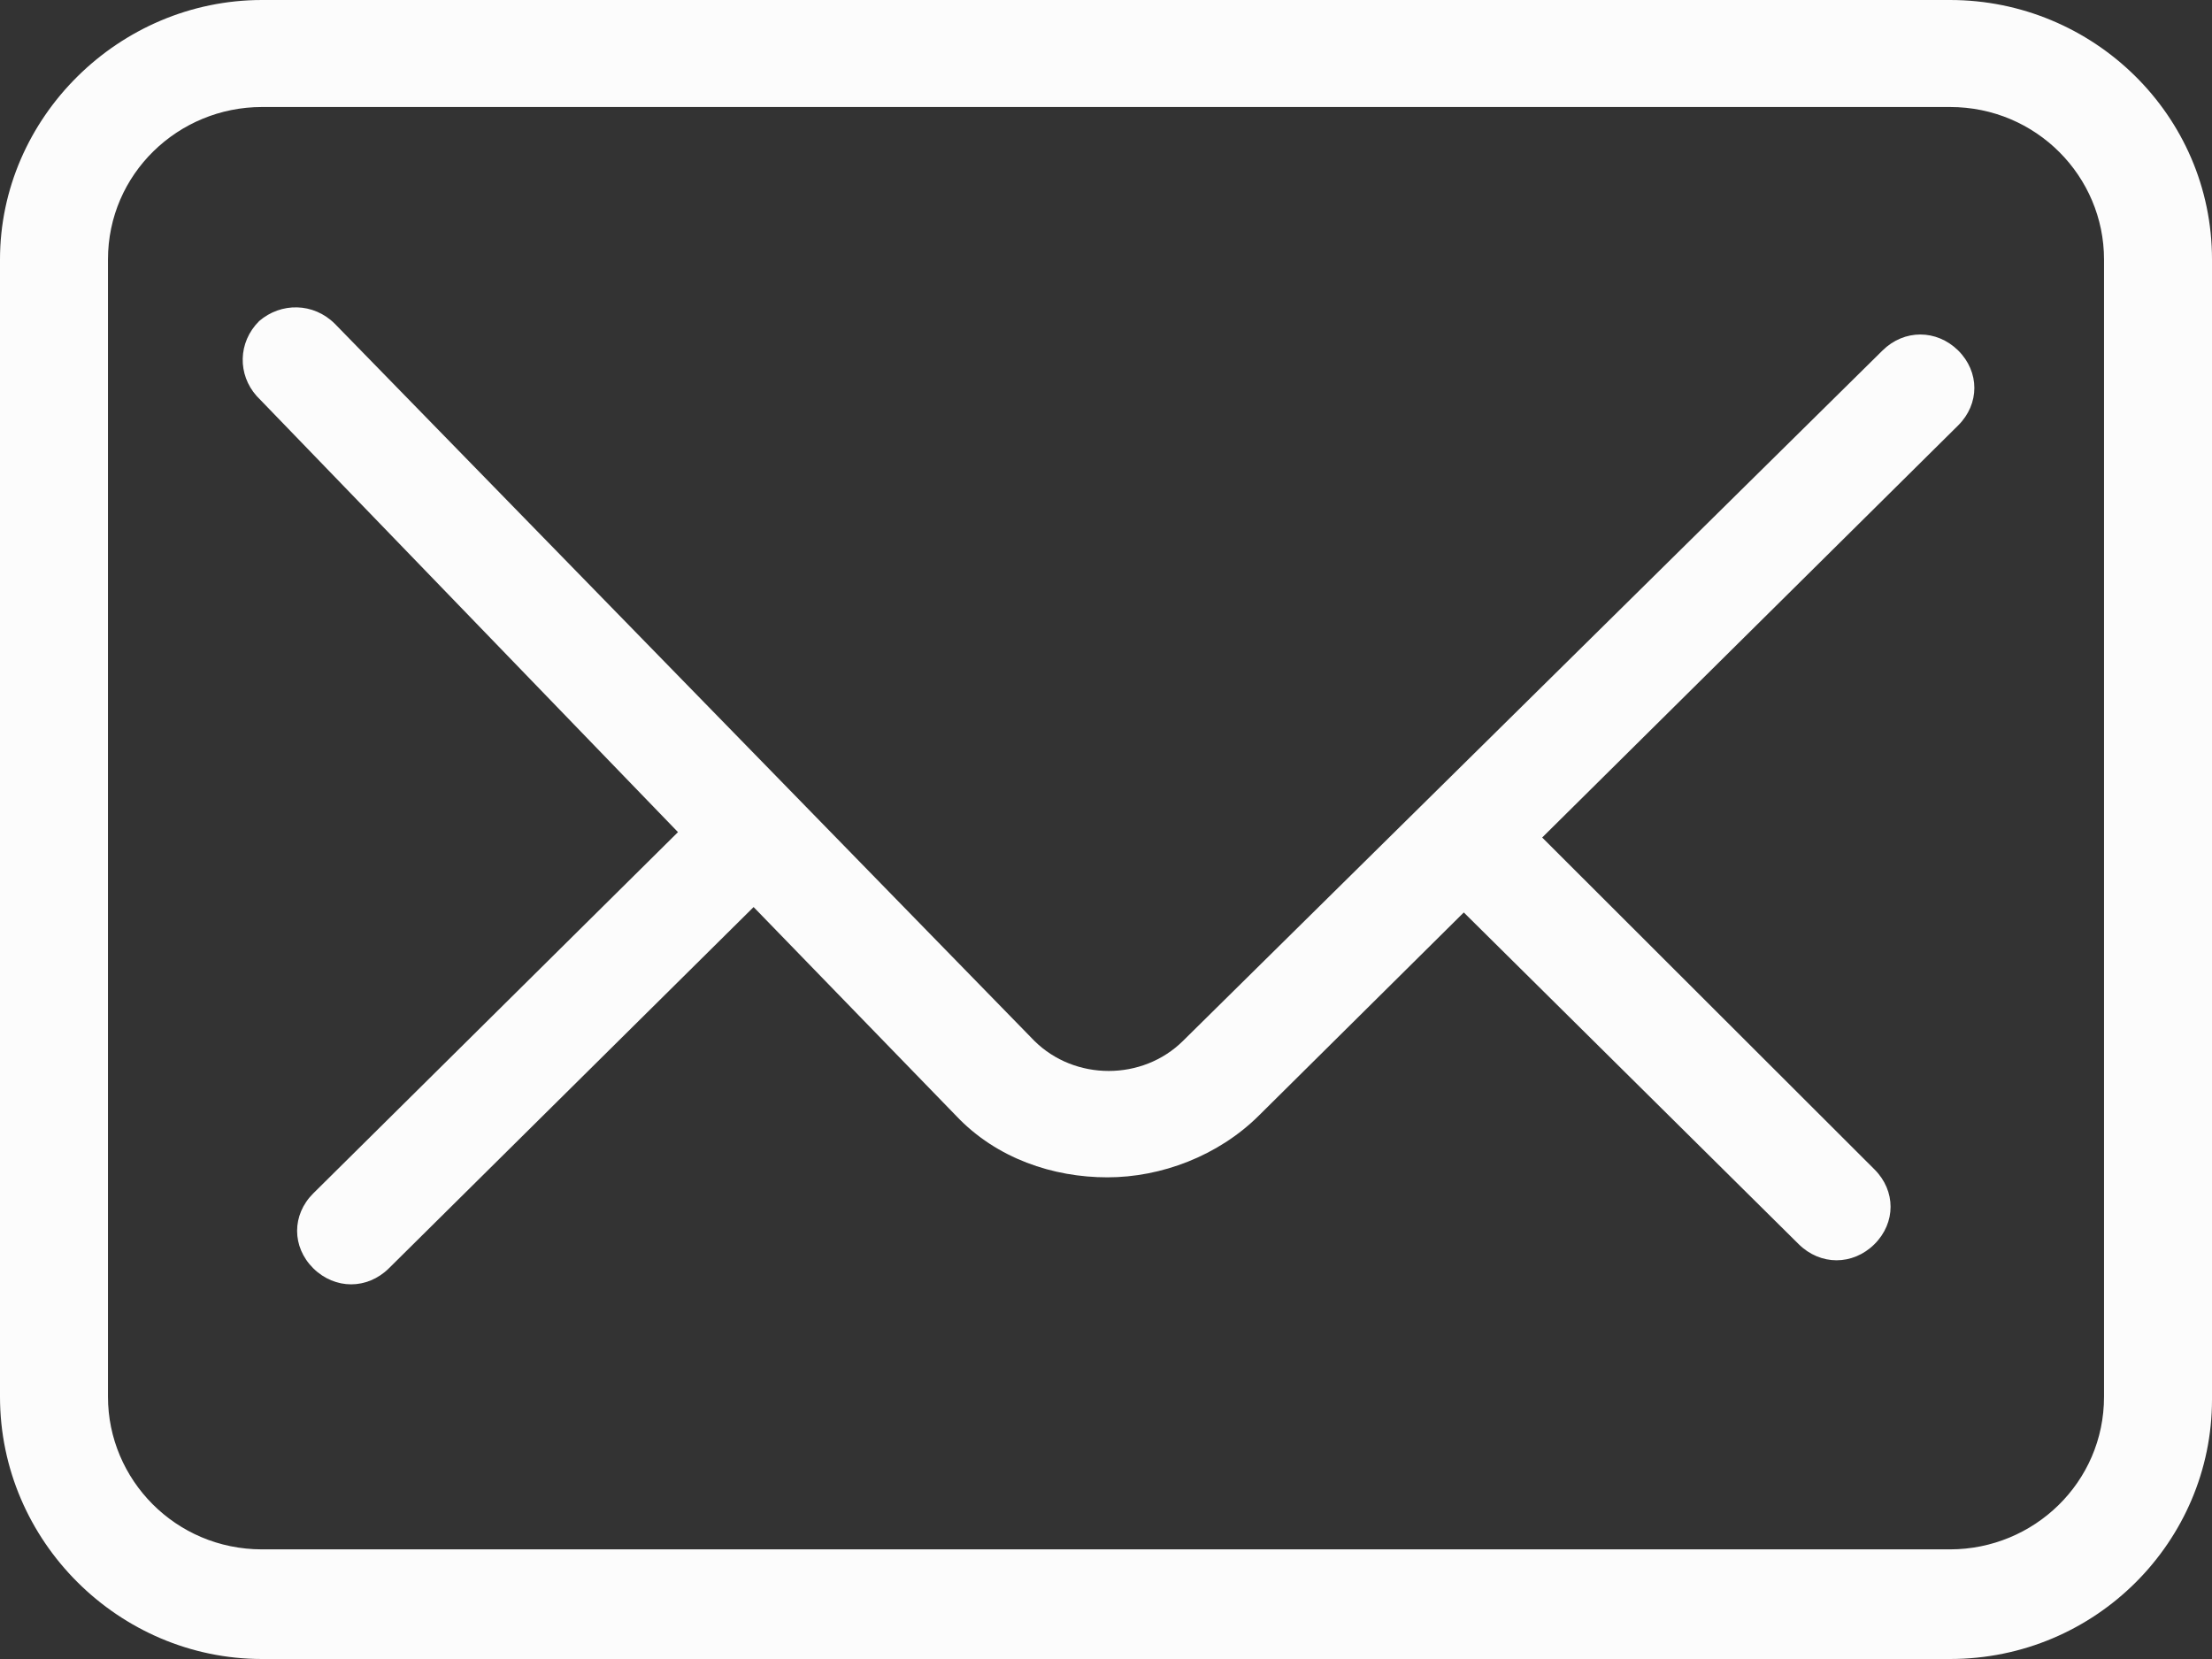
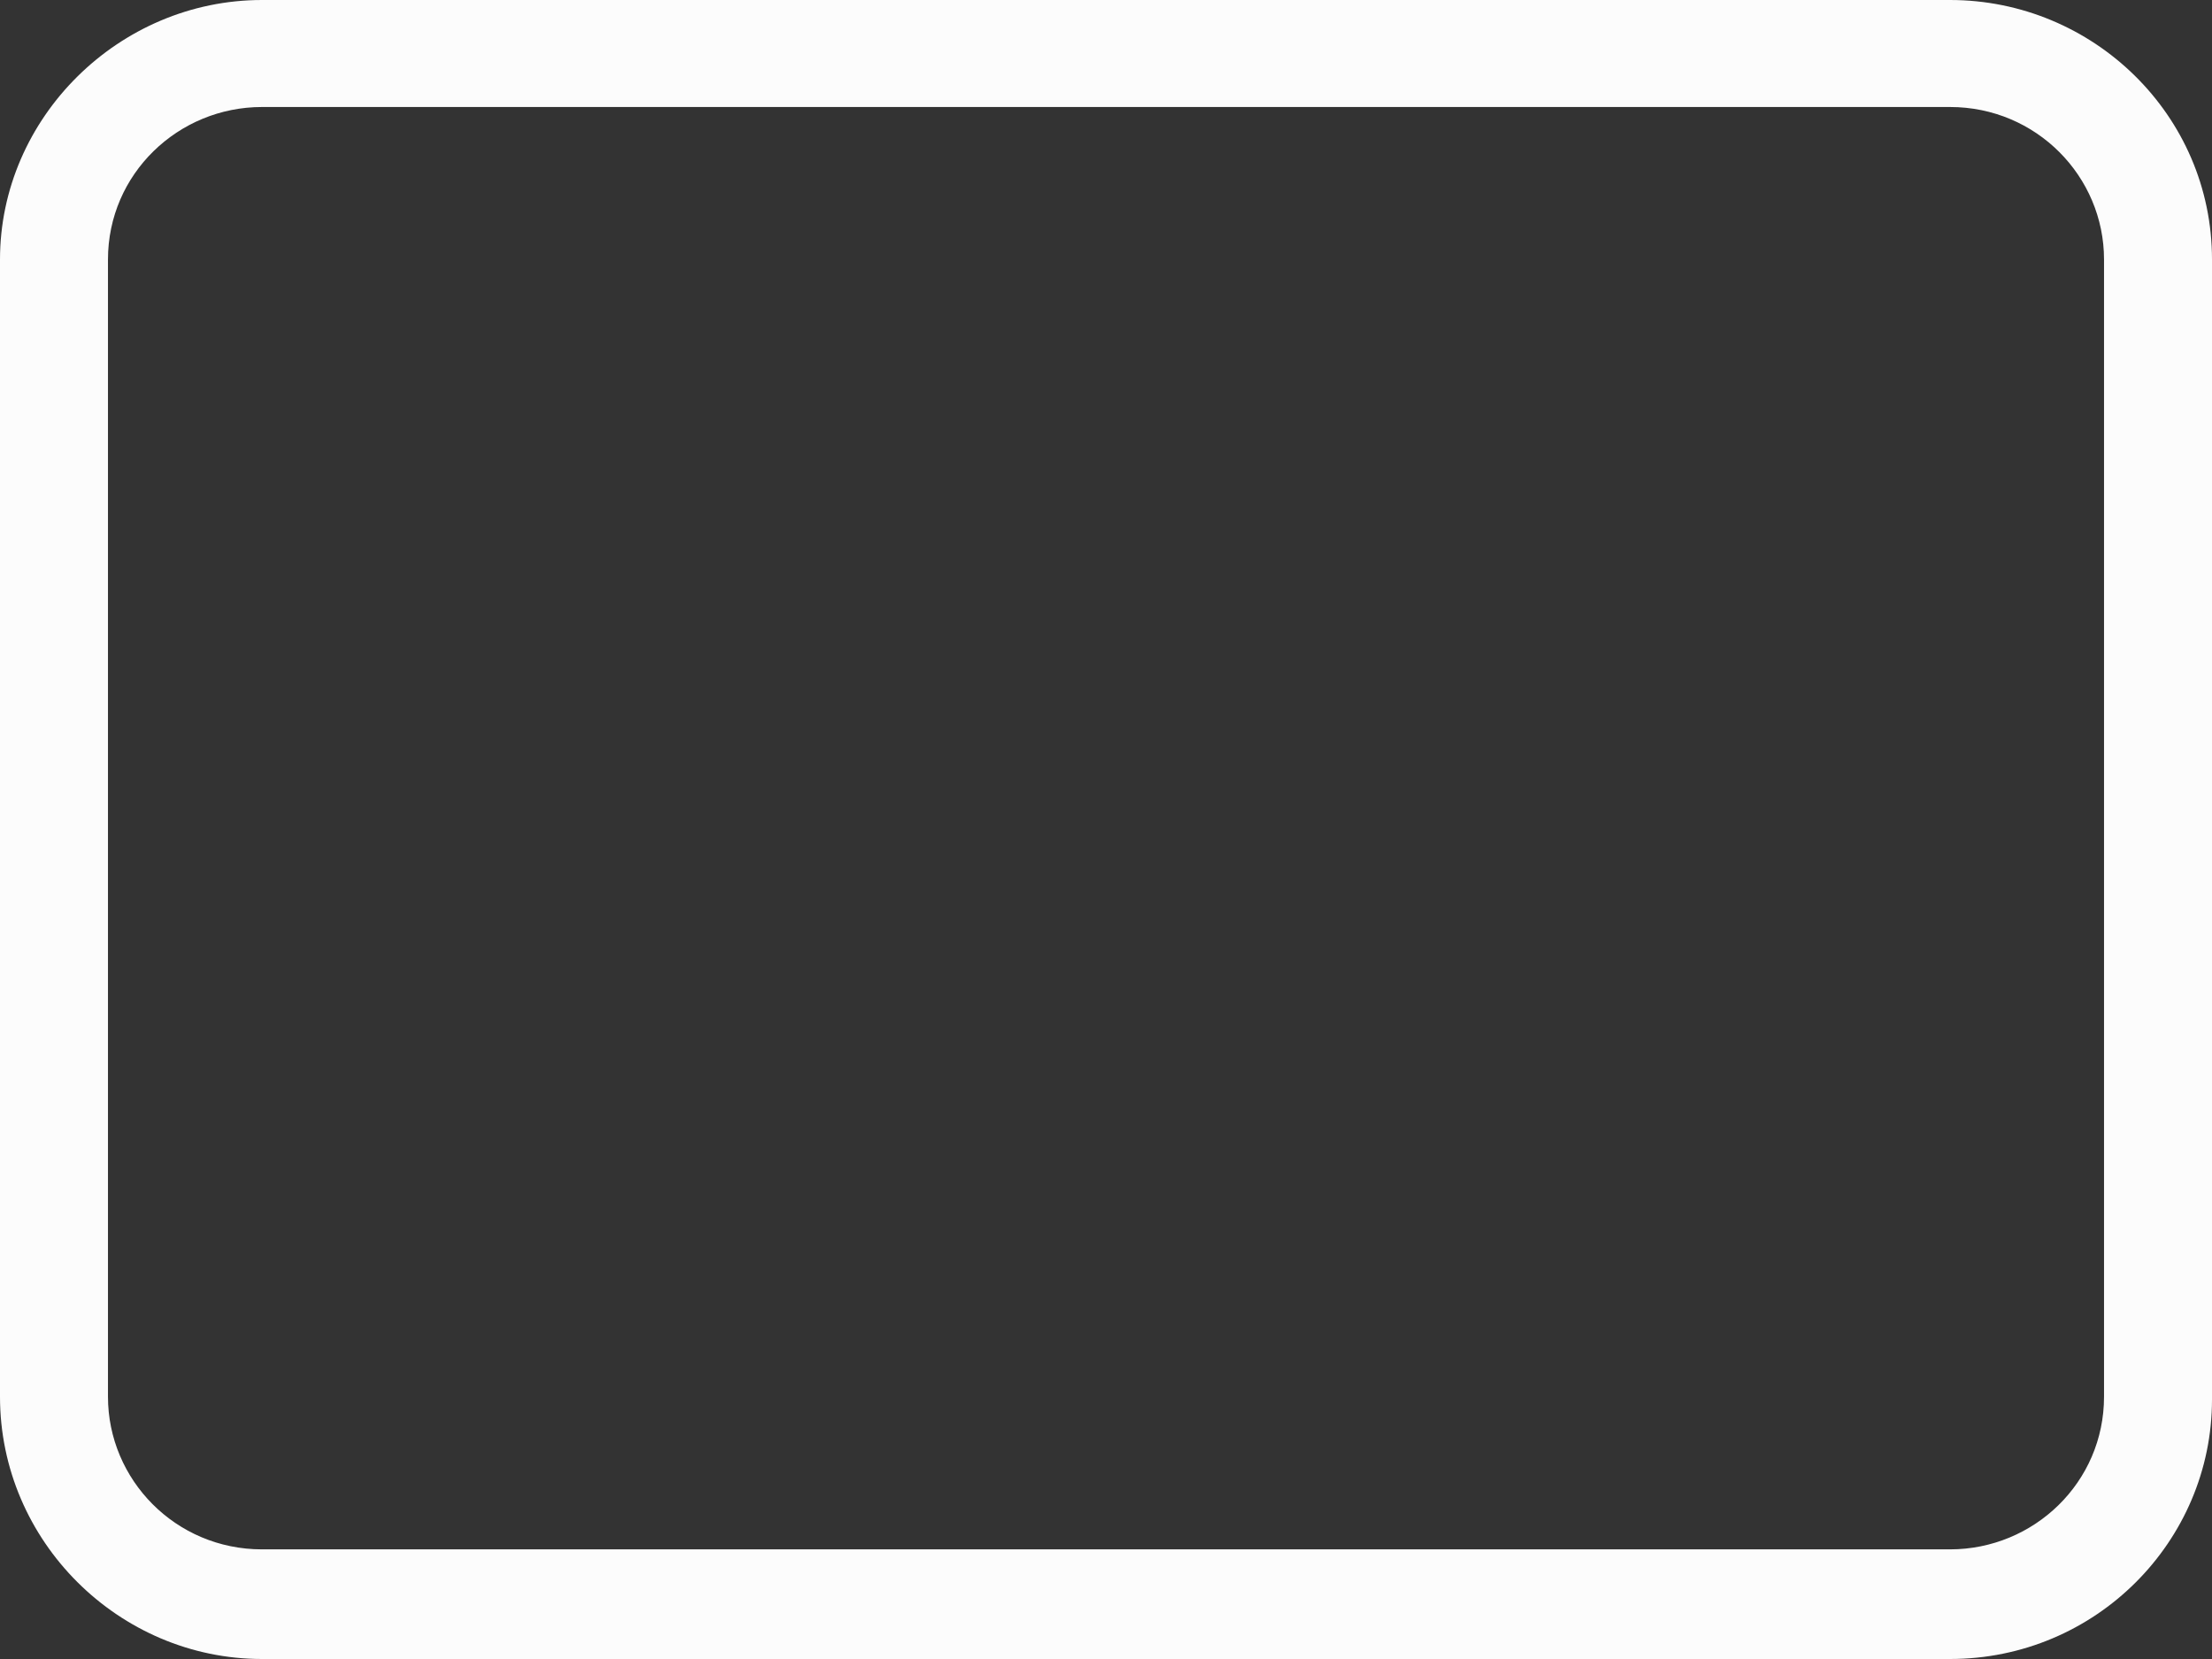
<svg xmlns="http://www.w3.org/2000/svg" width="16" height="12" viewBox="0 0 16 12" fill="none">
  <rect x="0" y="0" width="16" height="12" fill="#333333" stroke="none" />
  <path d="M1.895 12H14.105C15.16 12 16 11.148 16 10.123V1.877C16 0.832 15.14 0 14.105 0H1.895C0.86 0 0 0.852 0 1.877V10.103C0 11.148 0.86 12 1.895 12ZM0.781 1.877C0.781 1.258 1.289 0.774 1.895 0.774H14.105C14.73 0.774 15.219 1.277 15.219 1.877V10.103C15.219 10.723 14.711 11.207 14.105 11.207H1.895C1.27 11.207 0.781 10.703 0.781 10.103V1.877Z" fill="#FCFCFC" />
-   <path d="M4.904 6.019L2.266 8.632C2.11 8.787 2.11 9.019 2.266 9.174C2.344 9.251 2.442 9.29 2.54 9.29C2.637 9.29 2.735 9.251 2.813 9.174L5.451 6.561L6.916 8.071C7.209 8.381 7.619 8.516 8.01 8.516C8.4 8.516 8.811 8.361 9.104 8.071L10.588 6.6L13.011 9C13.089 9.077 13.187 9.116 13.284 9.116C13.382 9.116 13.48 9.077 13.558 9C13.714 8.845 13.714 8.613 13.558 8.458L11.155 6.058L14.164 3.077C14.32 2.922 14.32 2.69 14.164 2.535C14.007 2.381 13.773 2.381 13.617 2.535L8.557 7.529C8.264 7.819 7.775 7.819 7.482 7.529L2.422 2.342C2.266 2.187 2.032 2.187 1.875 2.322C1.719 2.477 1.719 2.71 1.856 2.864L4.904 6.019Z" fill="#FCFCFC" />
</svg>